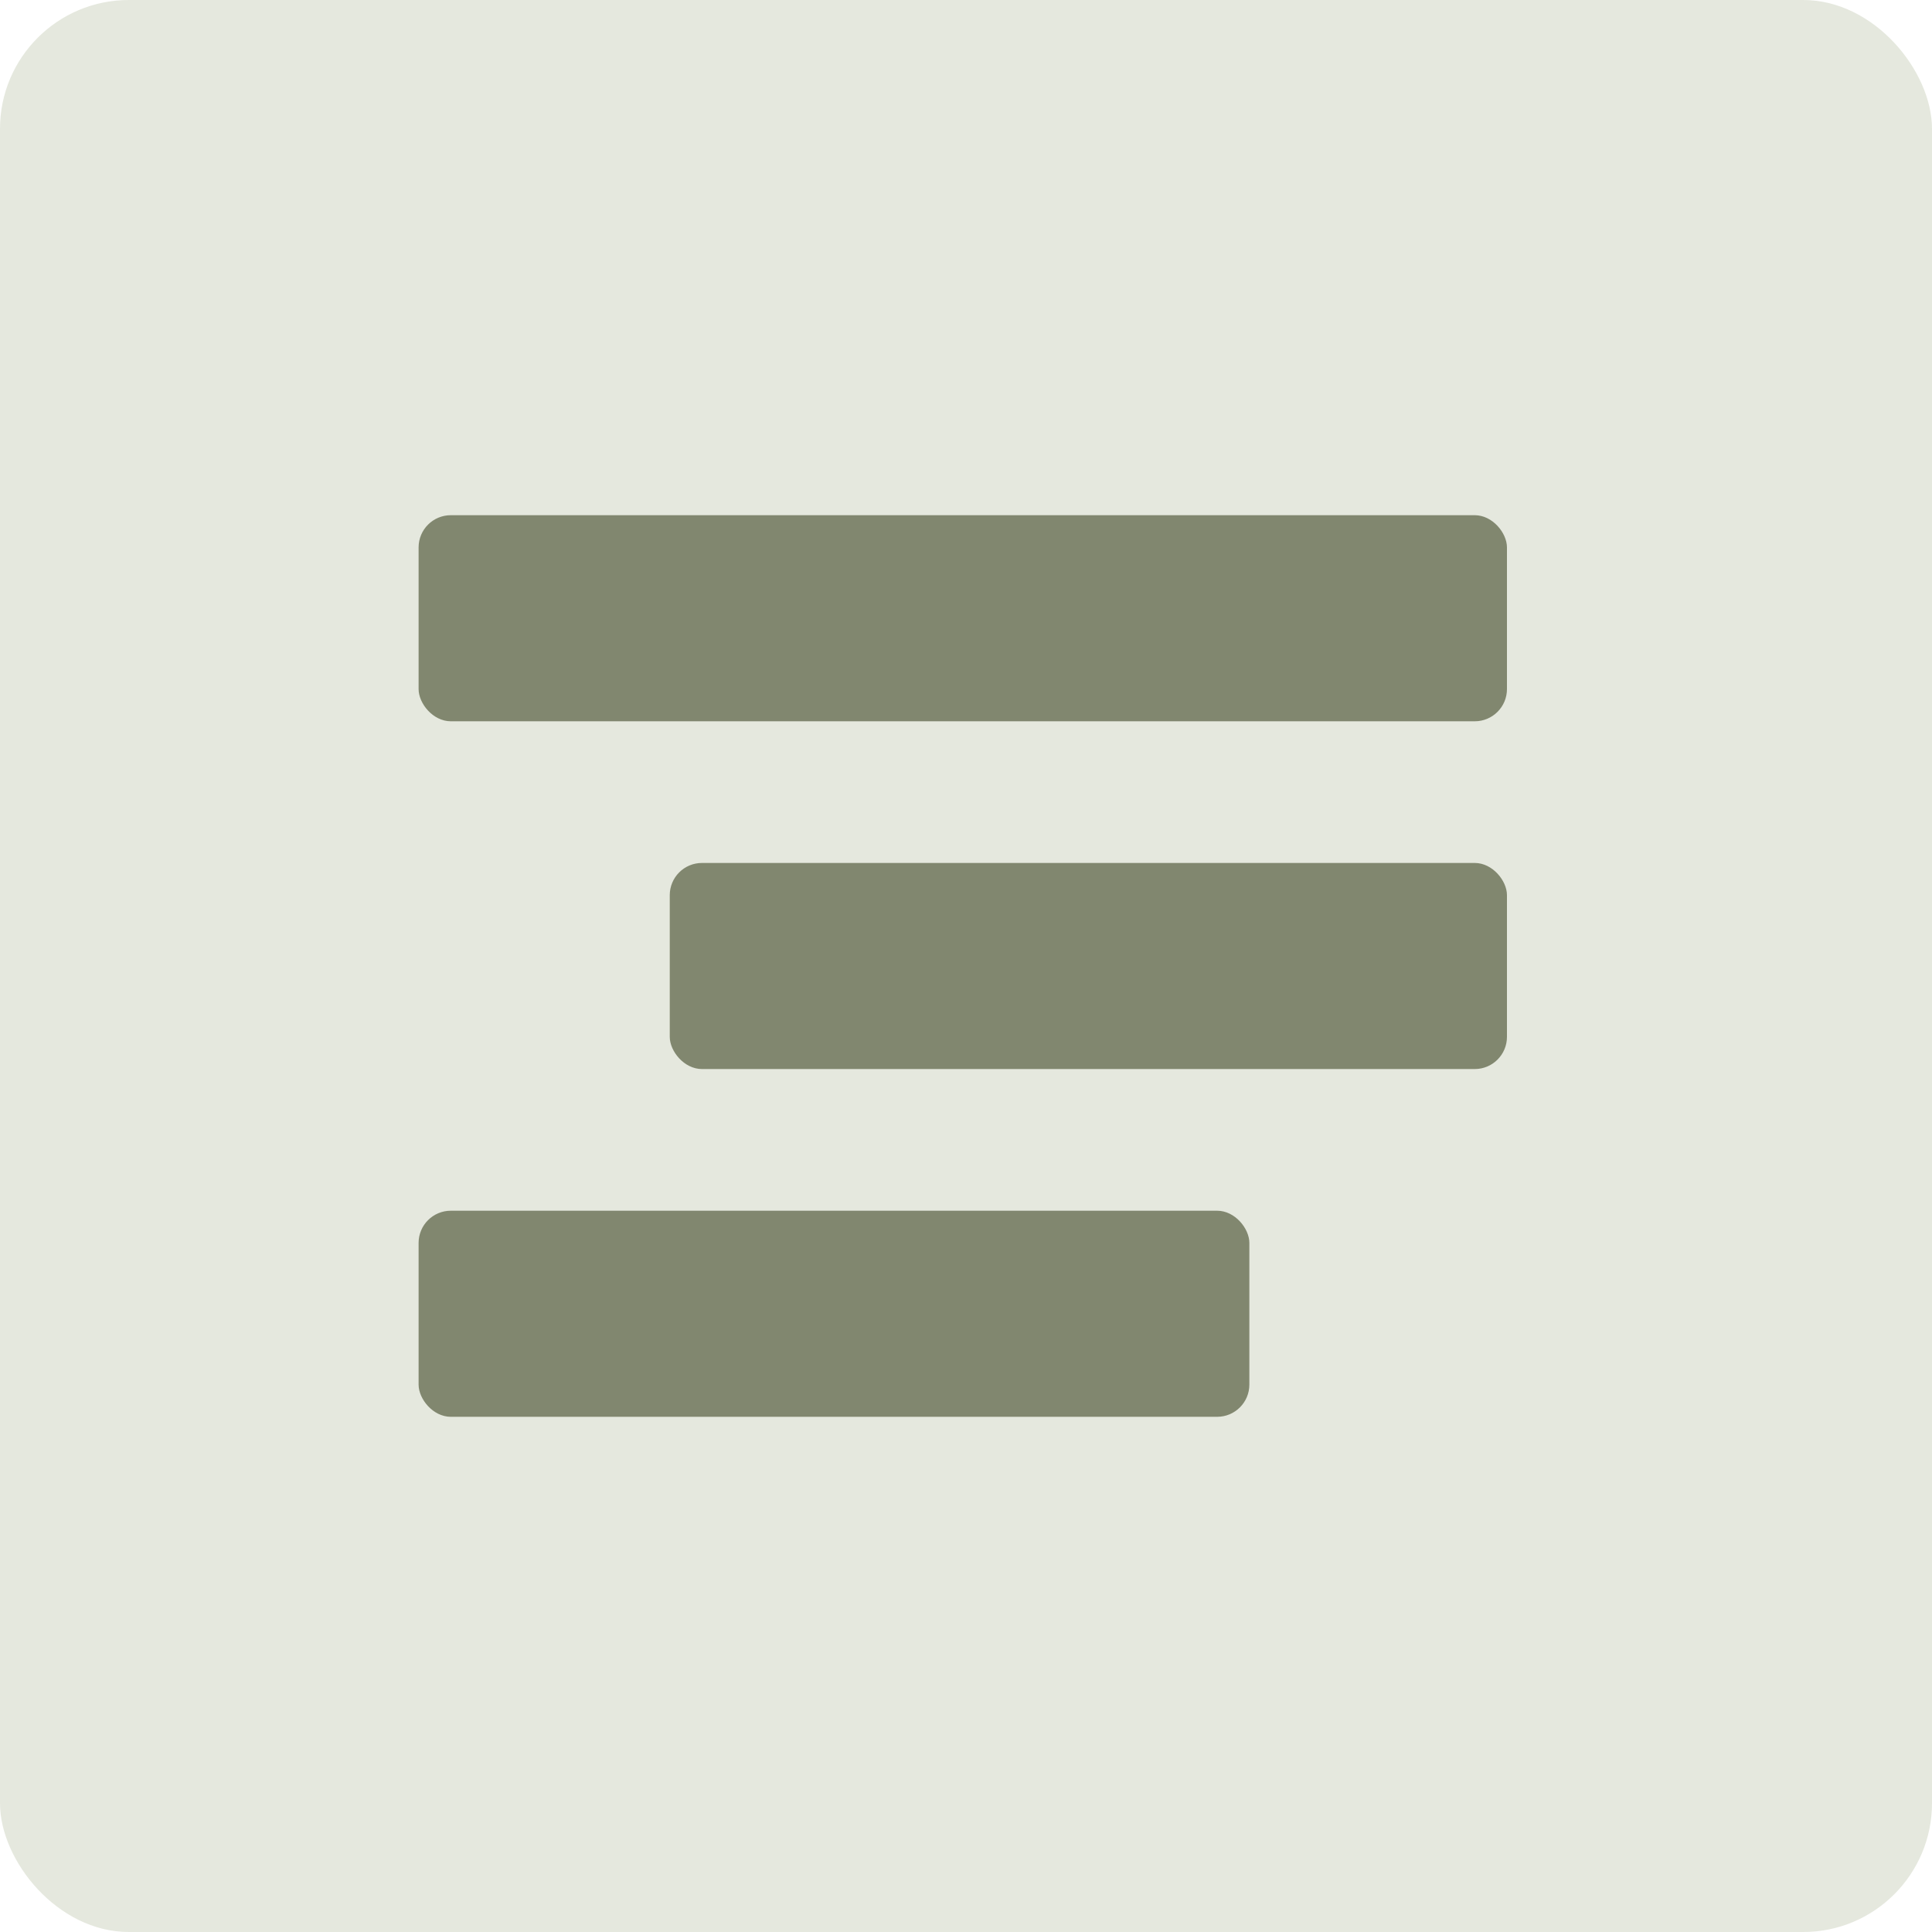
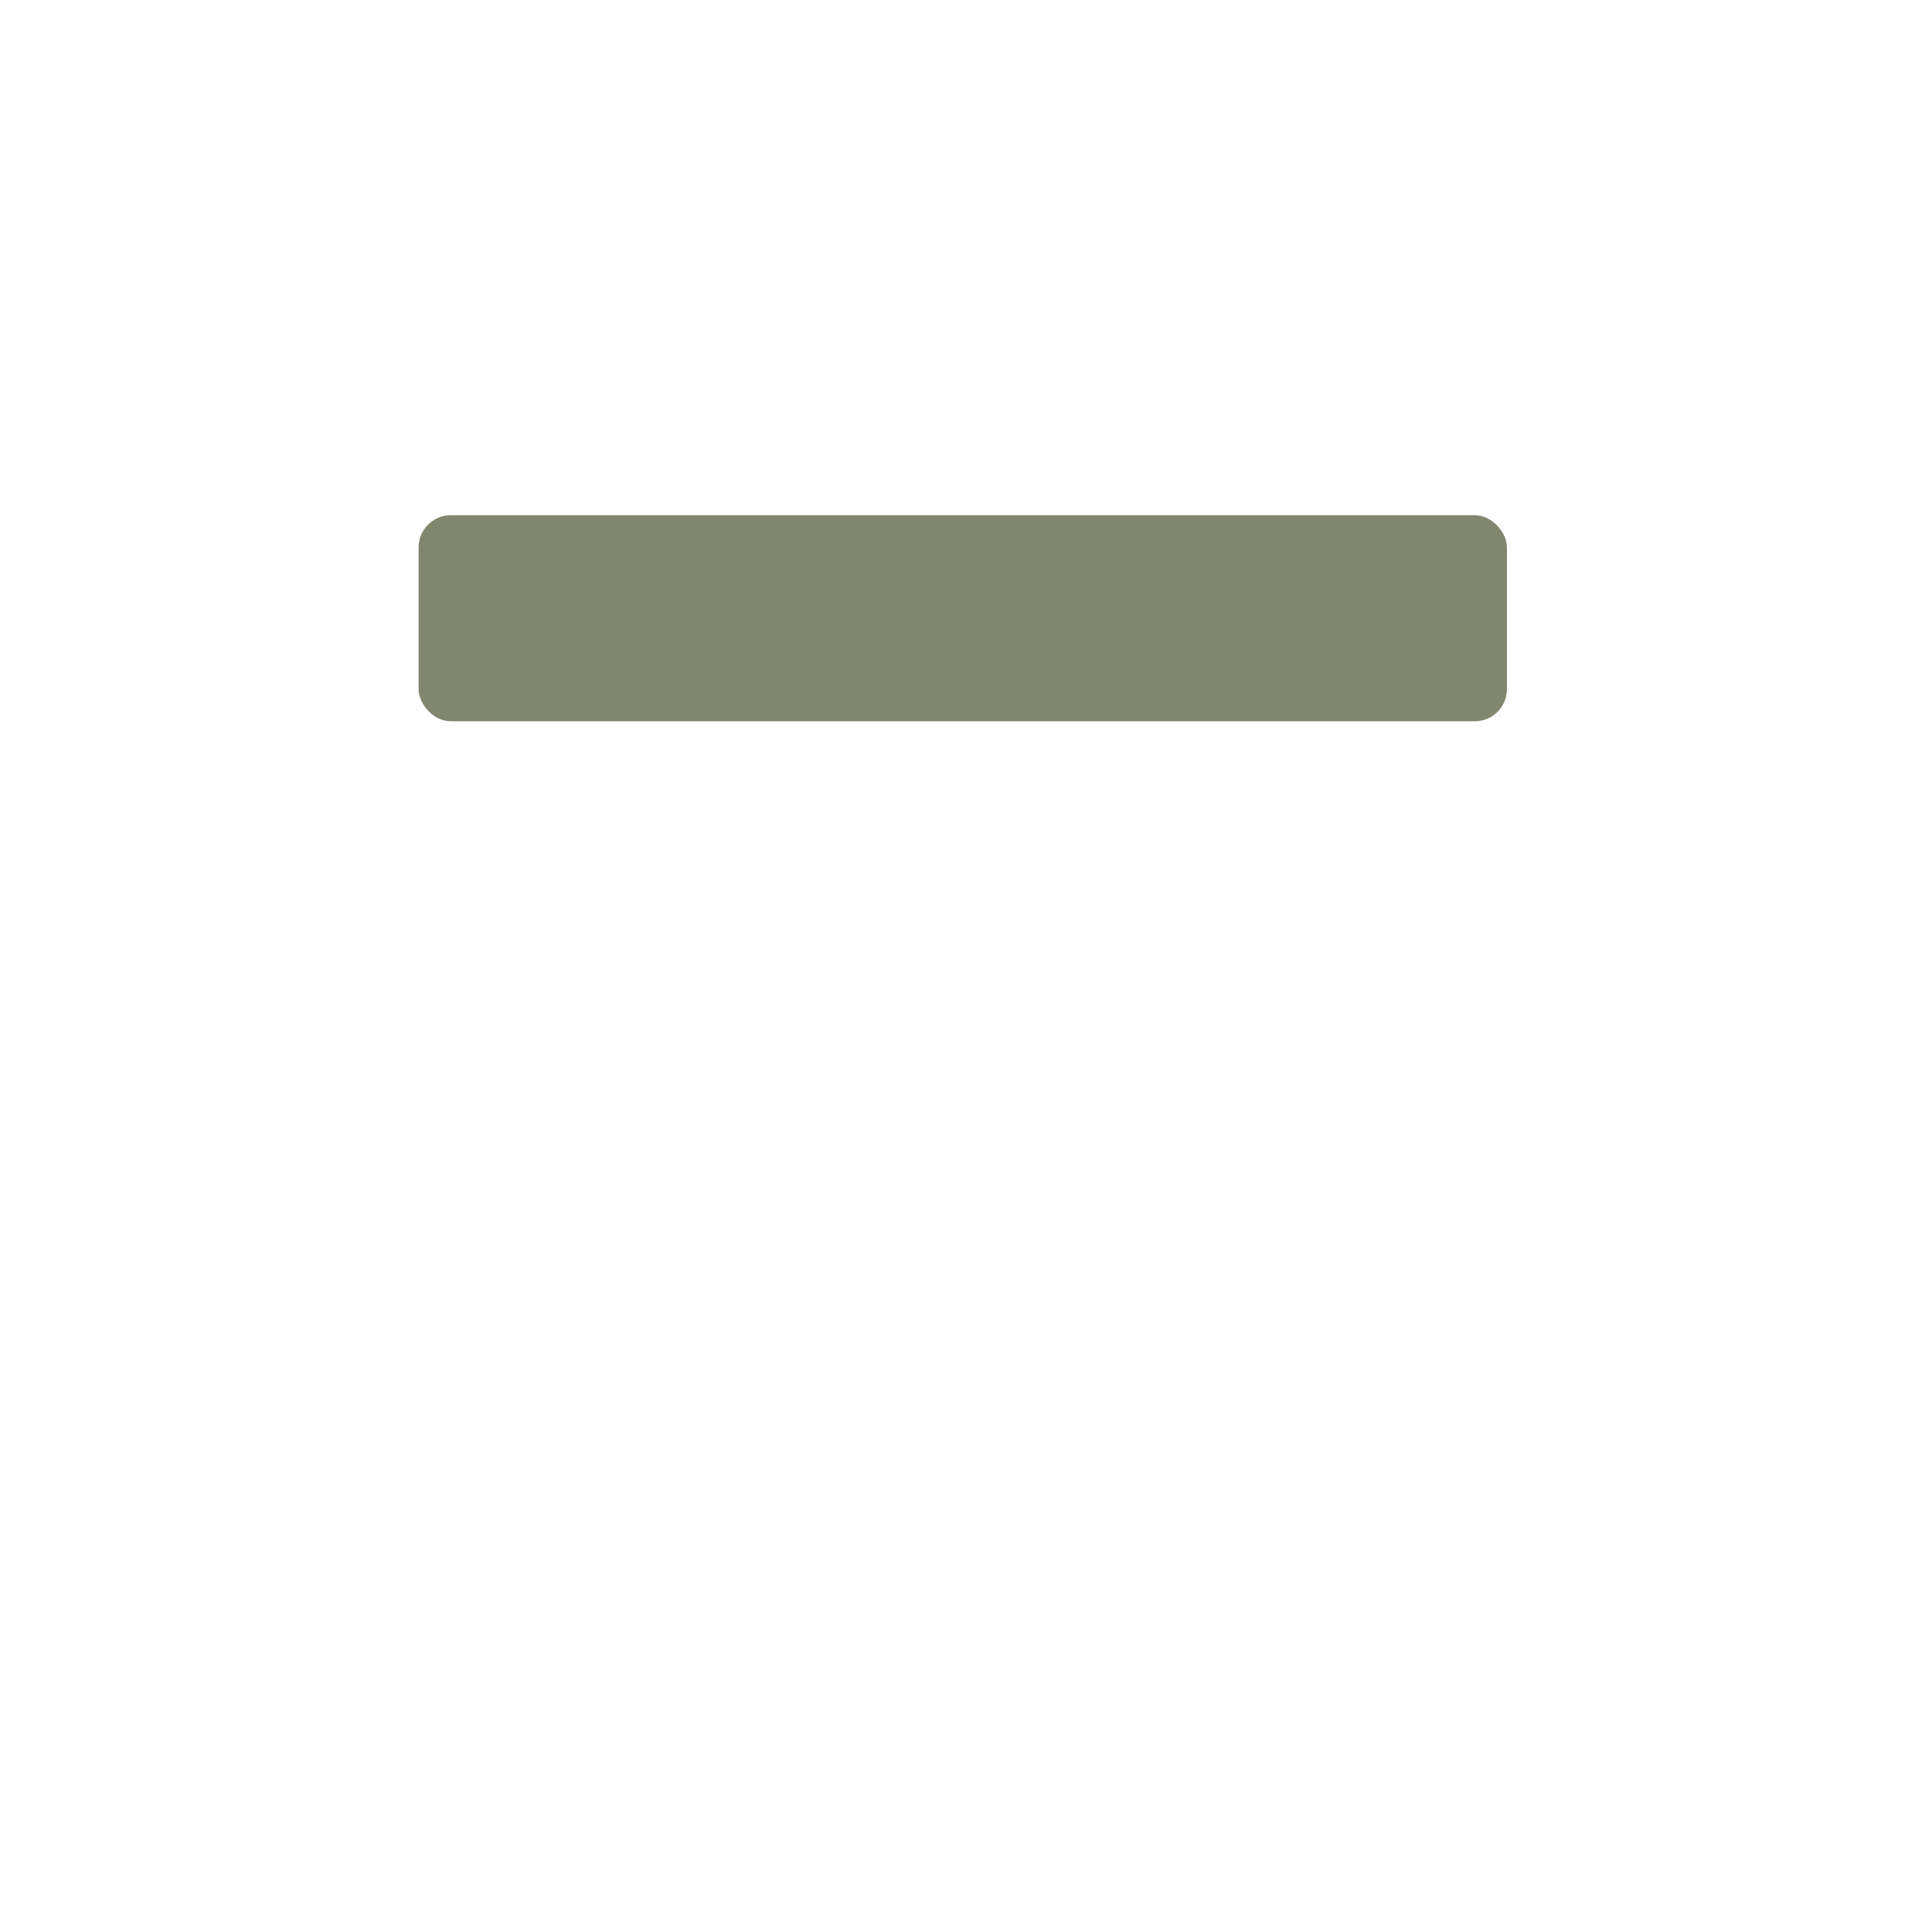
<svg xmlns="http://www.w3.org/2000/svg" width="300" height="300" viewBox="0 0 300 300" fill="none">
-   <rect width="300" height="300" rx="20" fill="#E5E8DE" />
  <rect x="65" y="80" width="169" height="32" rx="5" fill="#81876F" />
-   <rect x="65" y="188" width="129" height="32" rx="5" fill="#81876F" />
-   <rect x="104" y="134" width="130" height="32" rx="5" fill="#81876F" />
</svg>